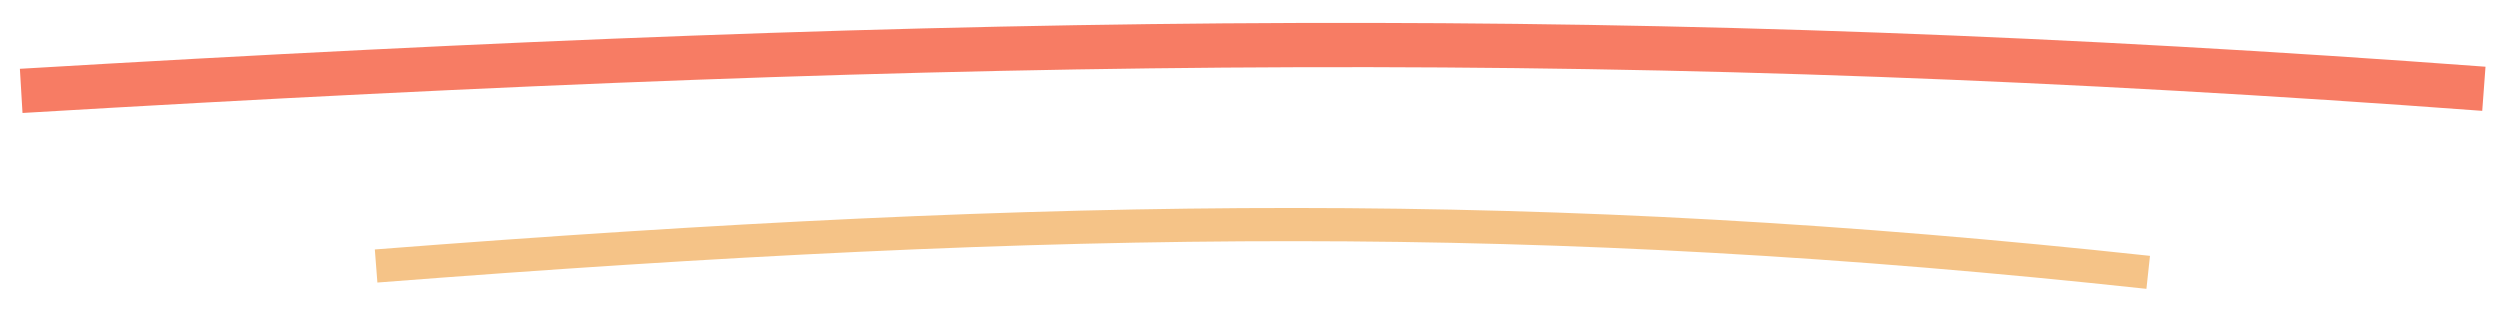
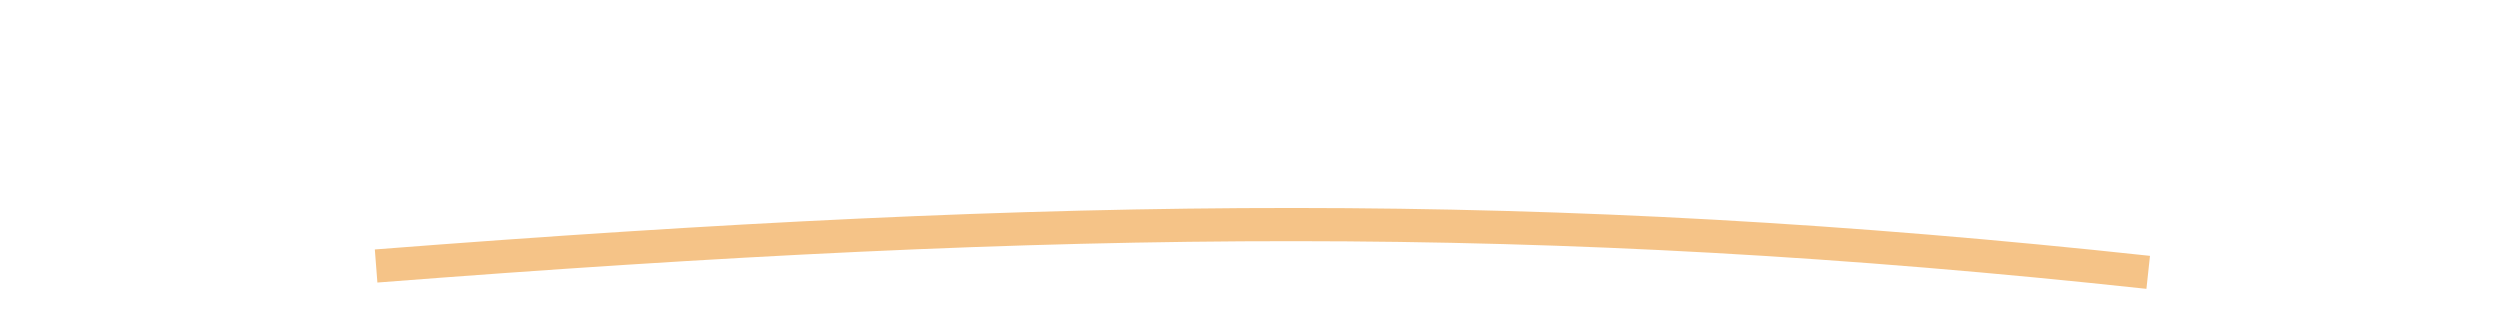
<svg xmlns="http://www.w3.org/2000/svg" width="113" height="14" viewBox="0 0 113 14" fill="none">
-   <path d="M0.958 4.108C44.328 1.535 74.27 1.193 112.271 4.013" stroke="#F77C64" stroke-width="2" />
  <path d="M17 12.023C48.219 9.599 69.766 9.359 97.099 12.31" stroke="#F5C387" stroke-width="1.5" />
</svg>